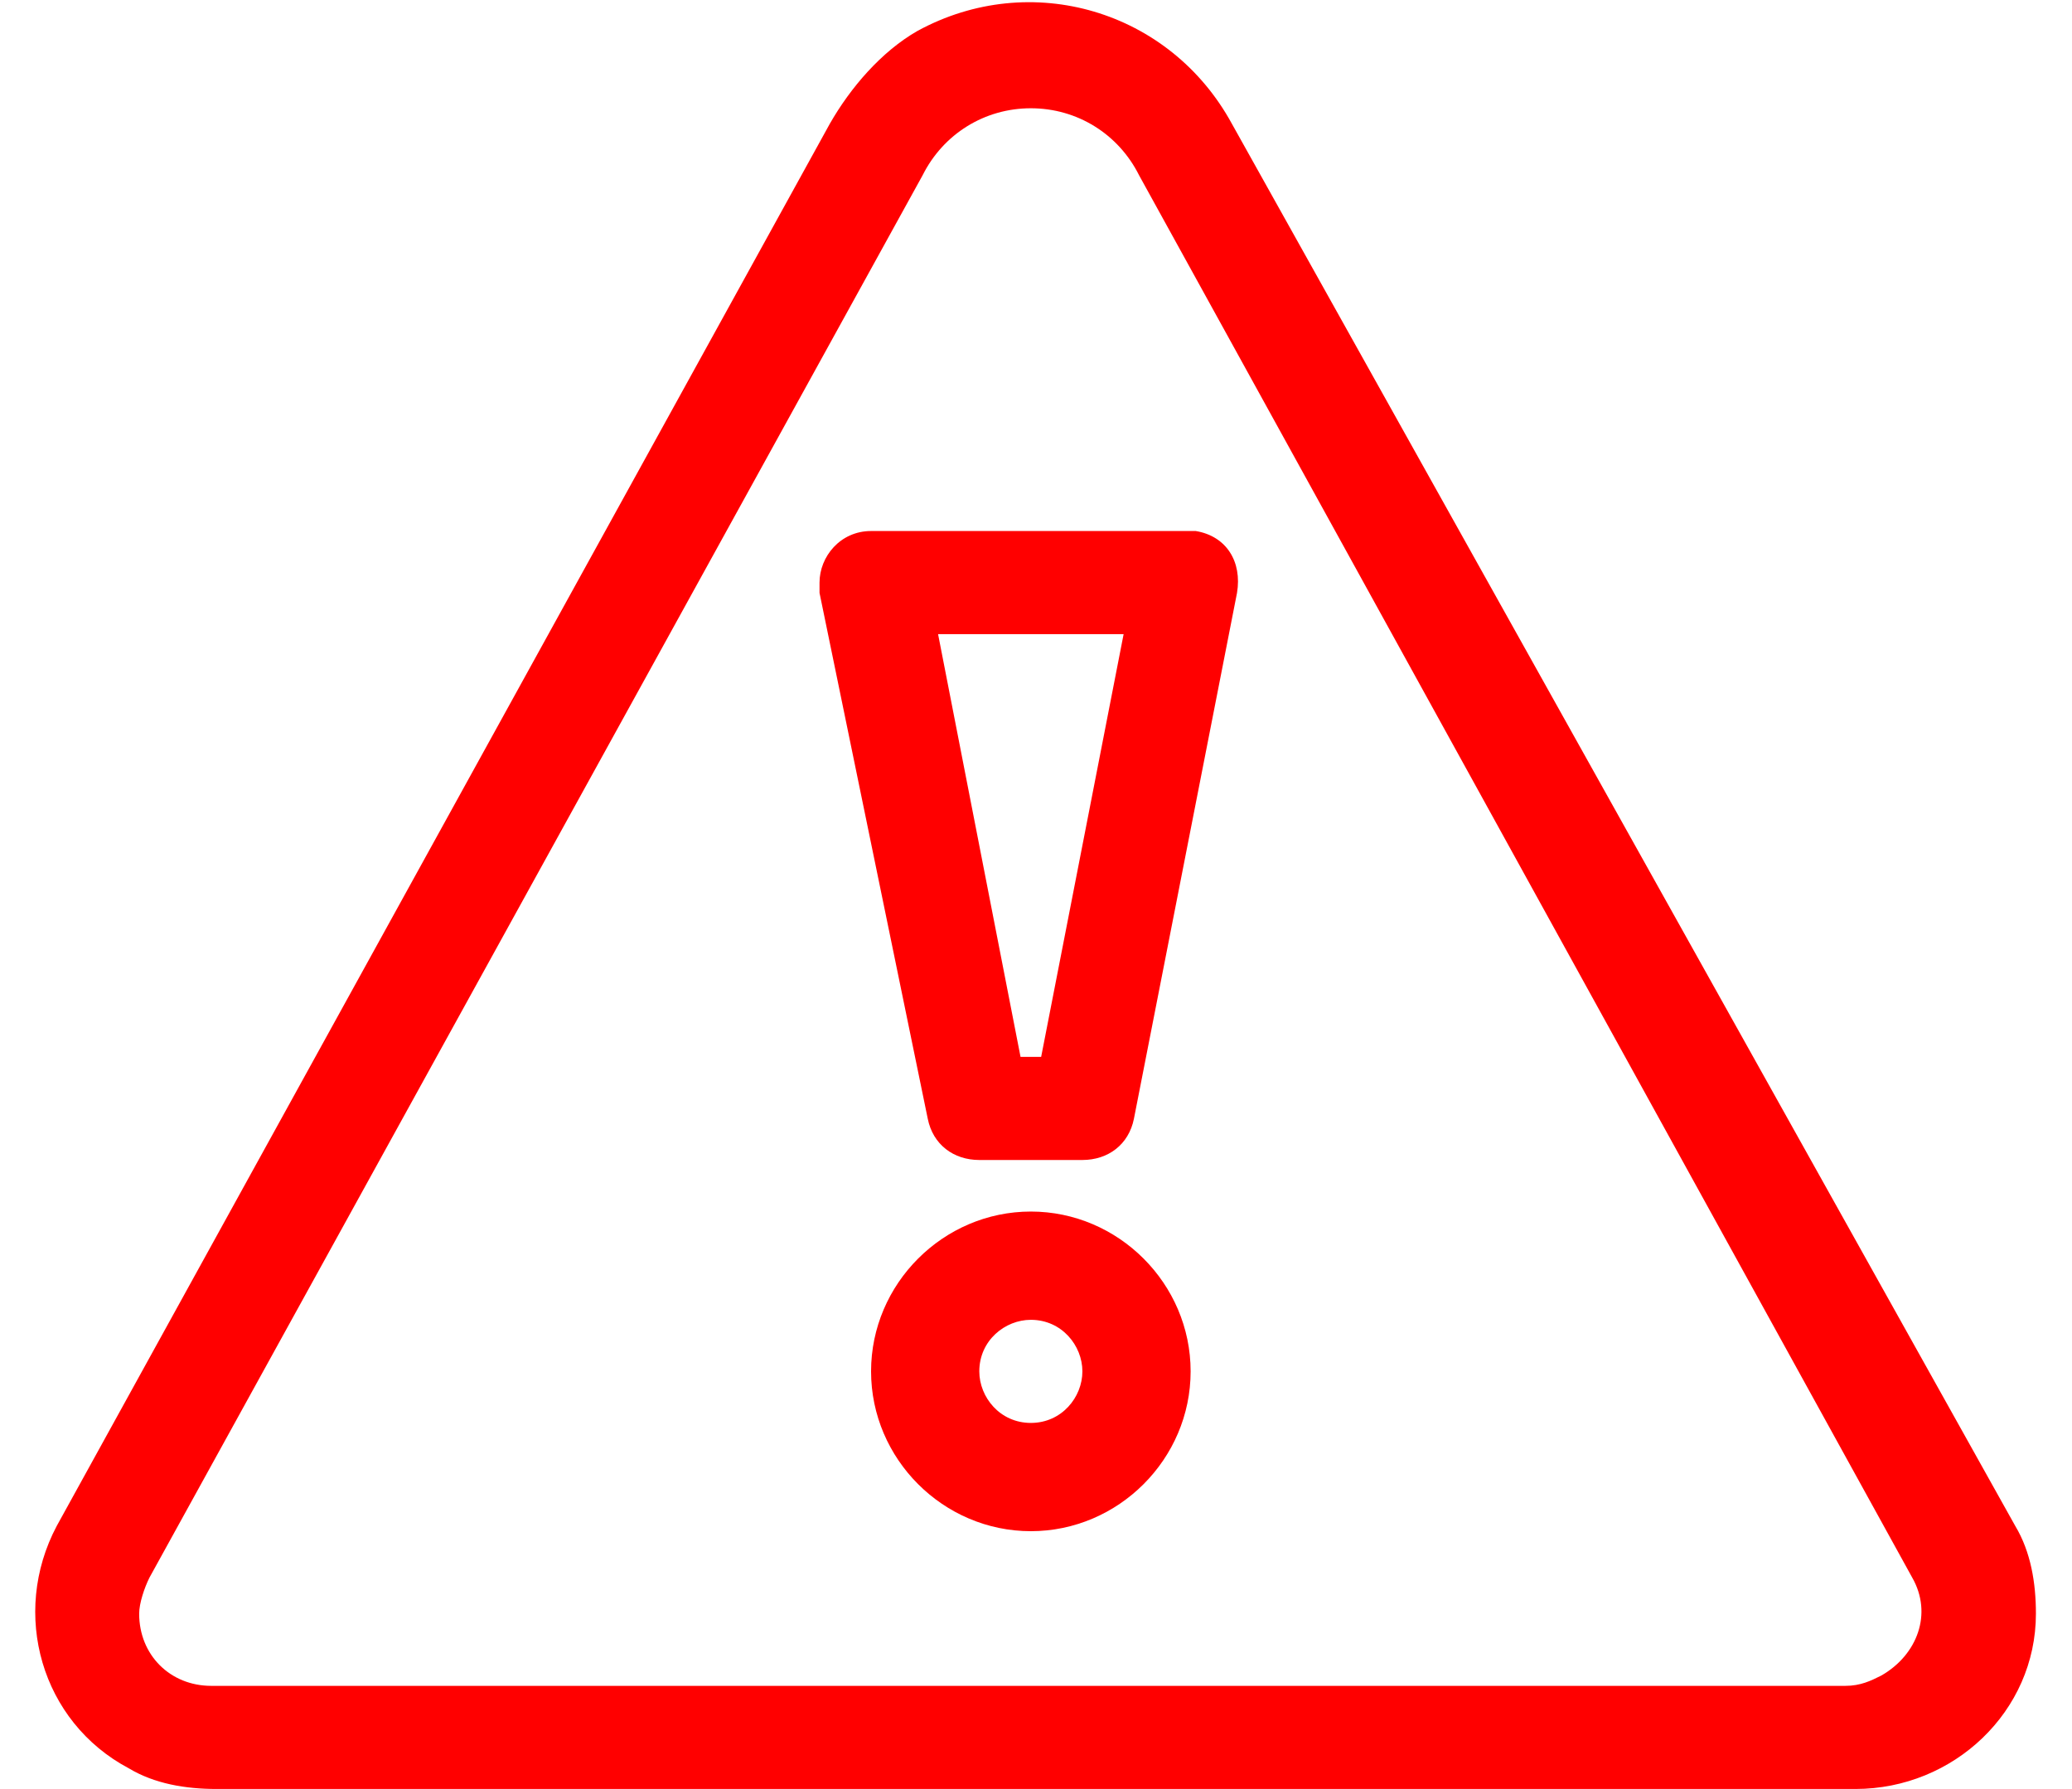
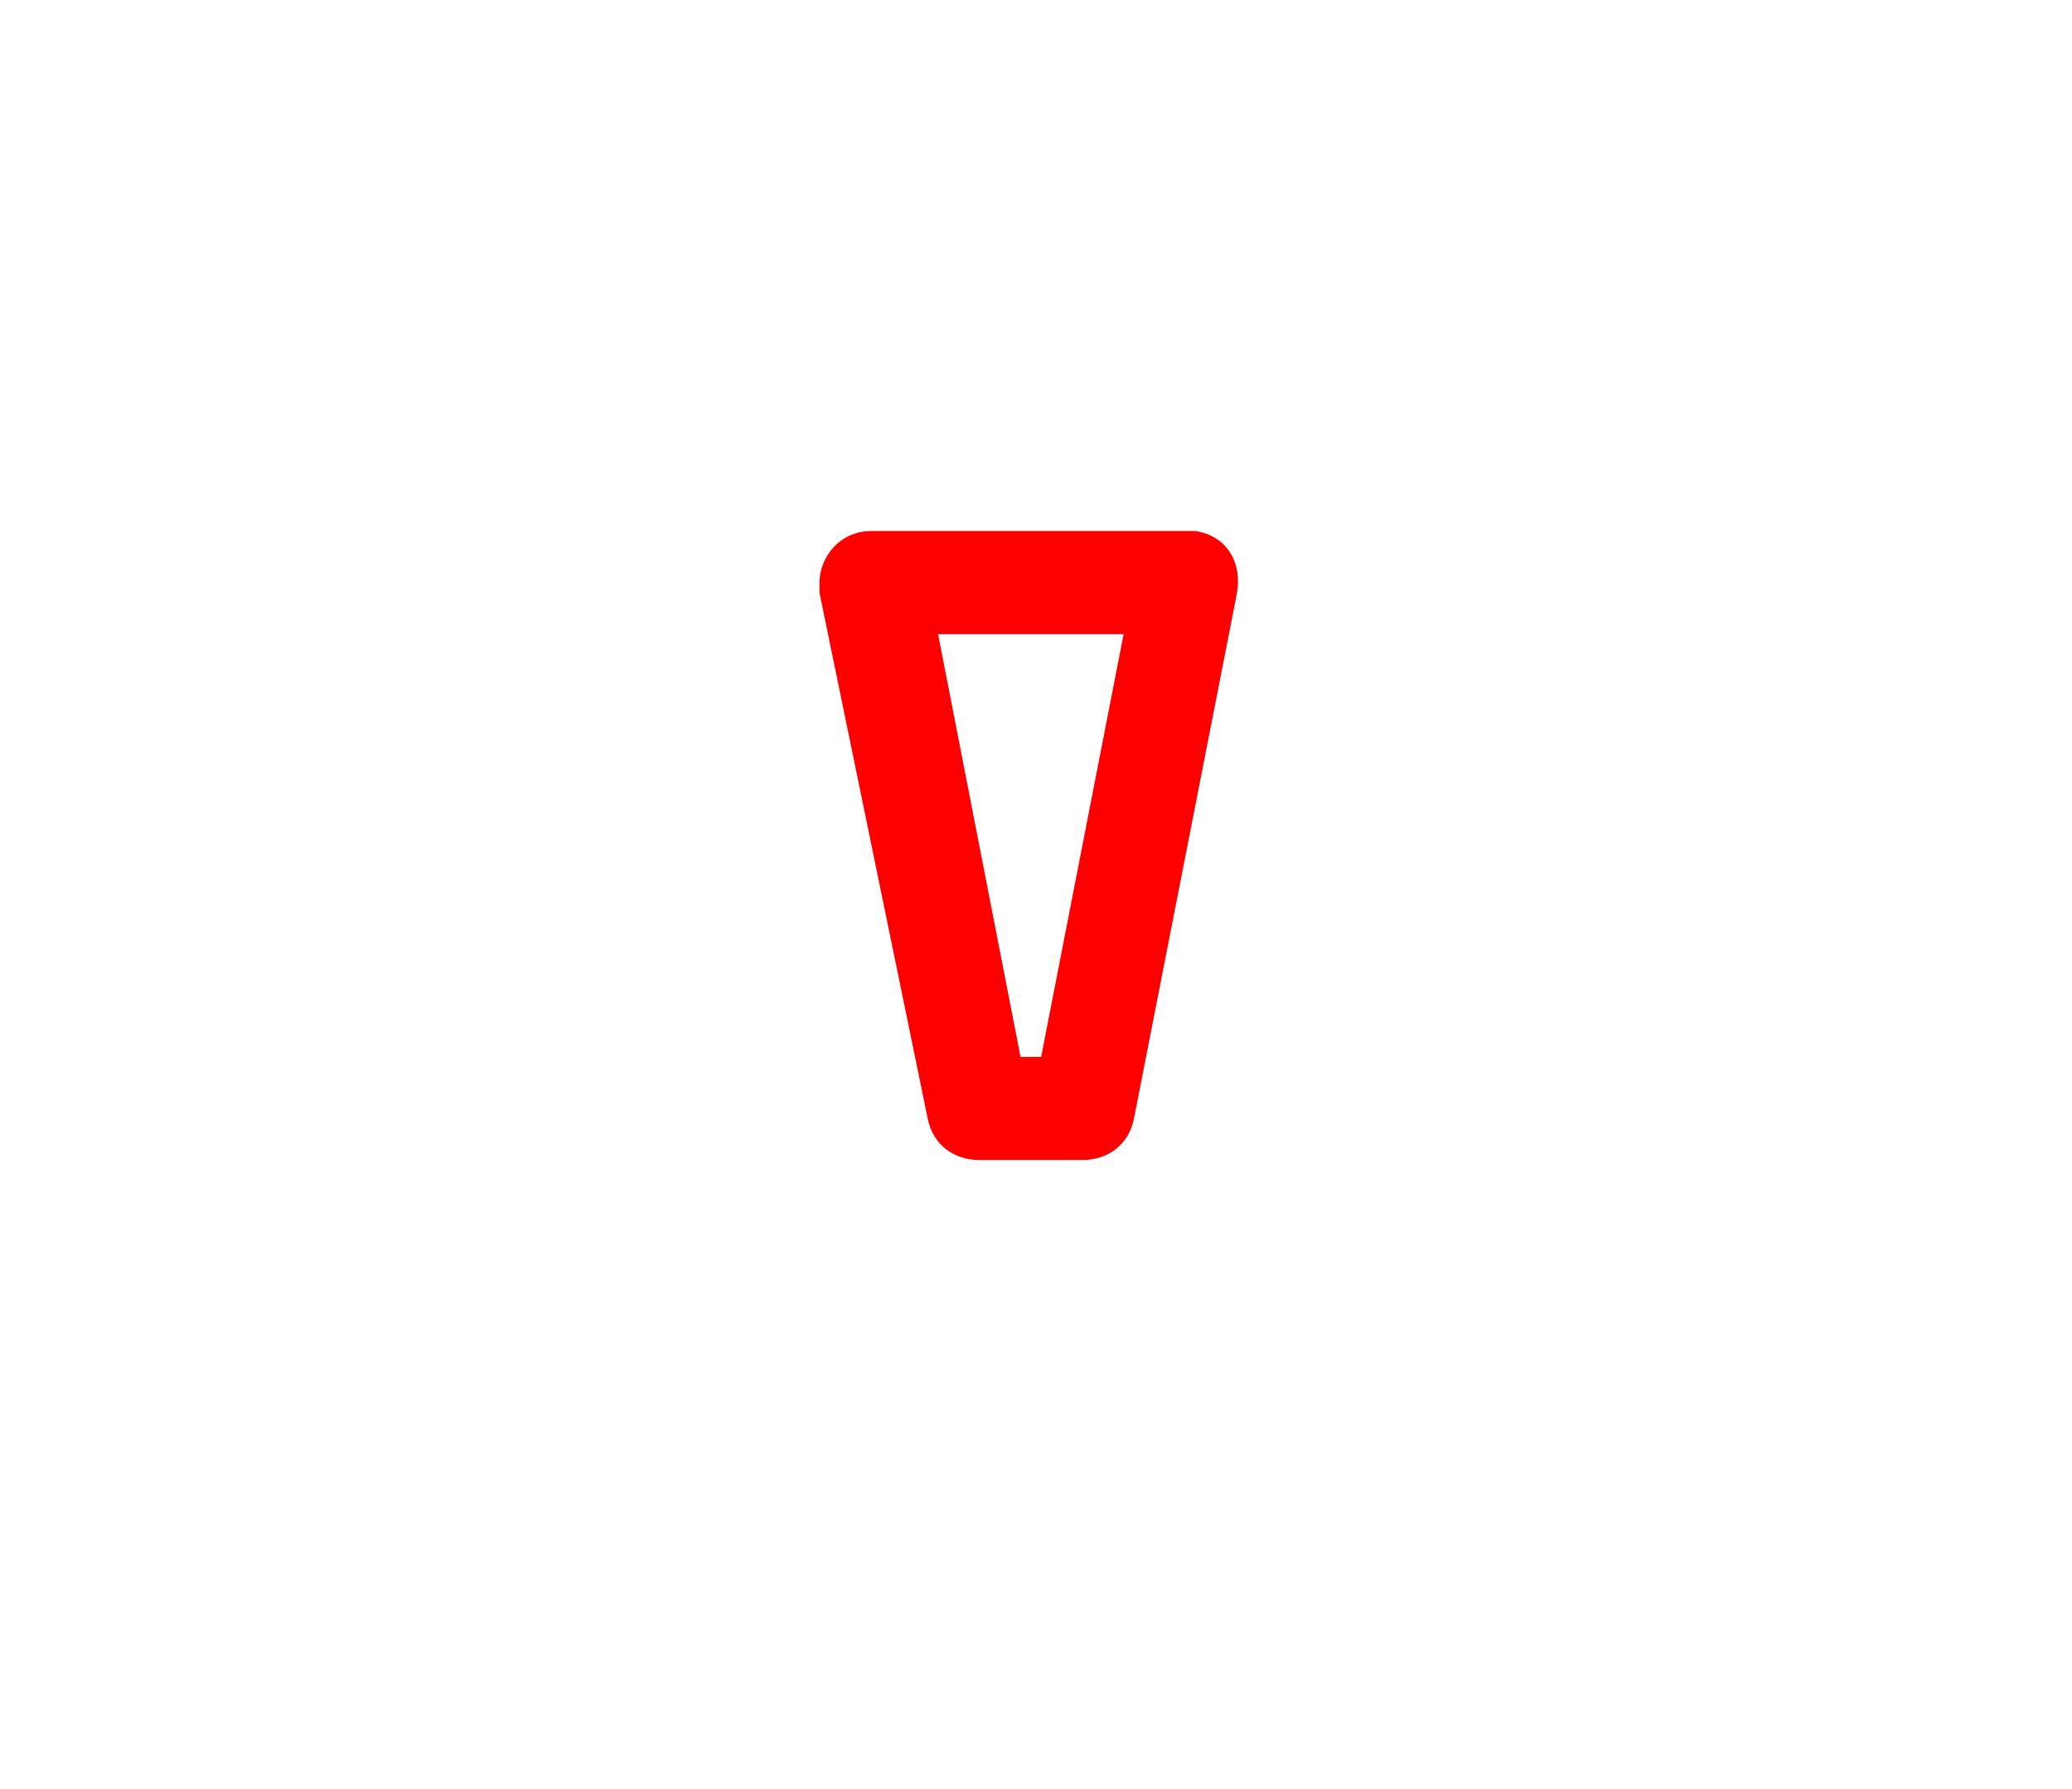
<svg xmlns="http://www.w3.org/2000/svg" version="1.1" id="Layer_1" x="0px" y="0px" viewBox="0 0 40.2 34.7" style="enable-background:new 0 0 40.2 34.7;" xml:space="preserve">
  <style type="text/css">
	.st0{fill:#FF0000;}
</style>
  <g>
-     <path class="st0" d="M20,23.5c-1.7,0-3.1,1.4-3.1,3.1s1.4,3.1,3.1,3.1s3.1-1.4,3.1-3.1C23.1,24.9,21.7,23.5,20,23.5 M20,27.6   c-0.6,0-1-0.5-1-1c0-0.6,0.5-1,1-1c0.6,0,1,0.5,1,1S20.6,27.6,20,27.6" />
    <path class="st0" d="M18,21.7c0.1,0.5,0.5,0.8,1,0.8h2c0.5,0,0.9-0.3,1-0.8l2-10.2c0.1-0.6-0.2-1.1-0.8-1.2c-0.1,0-0.1,0-0.2,0   h-6.1c-0.6,0-1,0.5-1,1c0,0.1,0,0.1,0,0.2L18,21.7z M21.8,12.3l-1.6,8.2h-0.4l-1.6-8.2C18.2,12.3,21.8,12.3,21.8,12.3z" />
-     <path class="st0" d="M16.1,2.4l-15,27.2c-0.9,1.7-0.3,3.8,1.4,4.7c0.5,0.3,1.1,0.4,1.7,0.4H36c1.9,0,3.5-1.5,3.5-3.4   c0-0.6-0.1-1.2-0.4-1.7L23.9,2.4c-1.2-2.2-3.9-3-6.1-1.8C17.1,1,16.5,1.7,16.1,2.4 M20,2.1c0.9,0,1.7,0.5,2.1,1.3l15,27.2   c0.4,0.7,0.1,1.5-0.6,1.9c-0.2,0.1-0.4,0.2-0.7,0.2H4.1c-0.8,0-1.4-0.6-1.4-1.4c0-0.2,0.1-0.5,0.2-0.7l15-27.2   C18.3,2.6,19.1,2.1,20,2.1" />
  </g>
</svg>